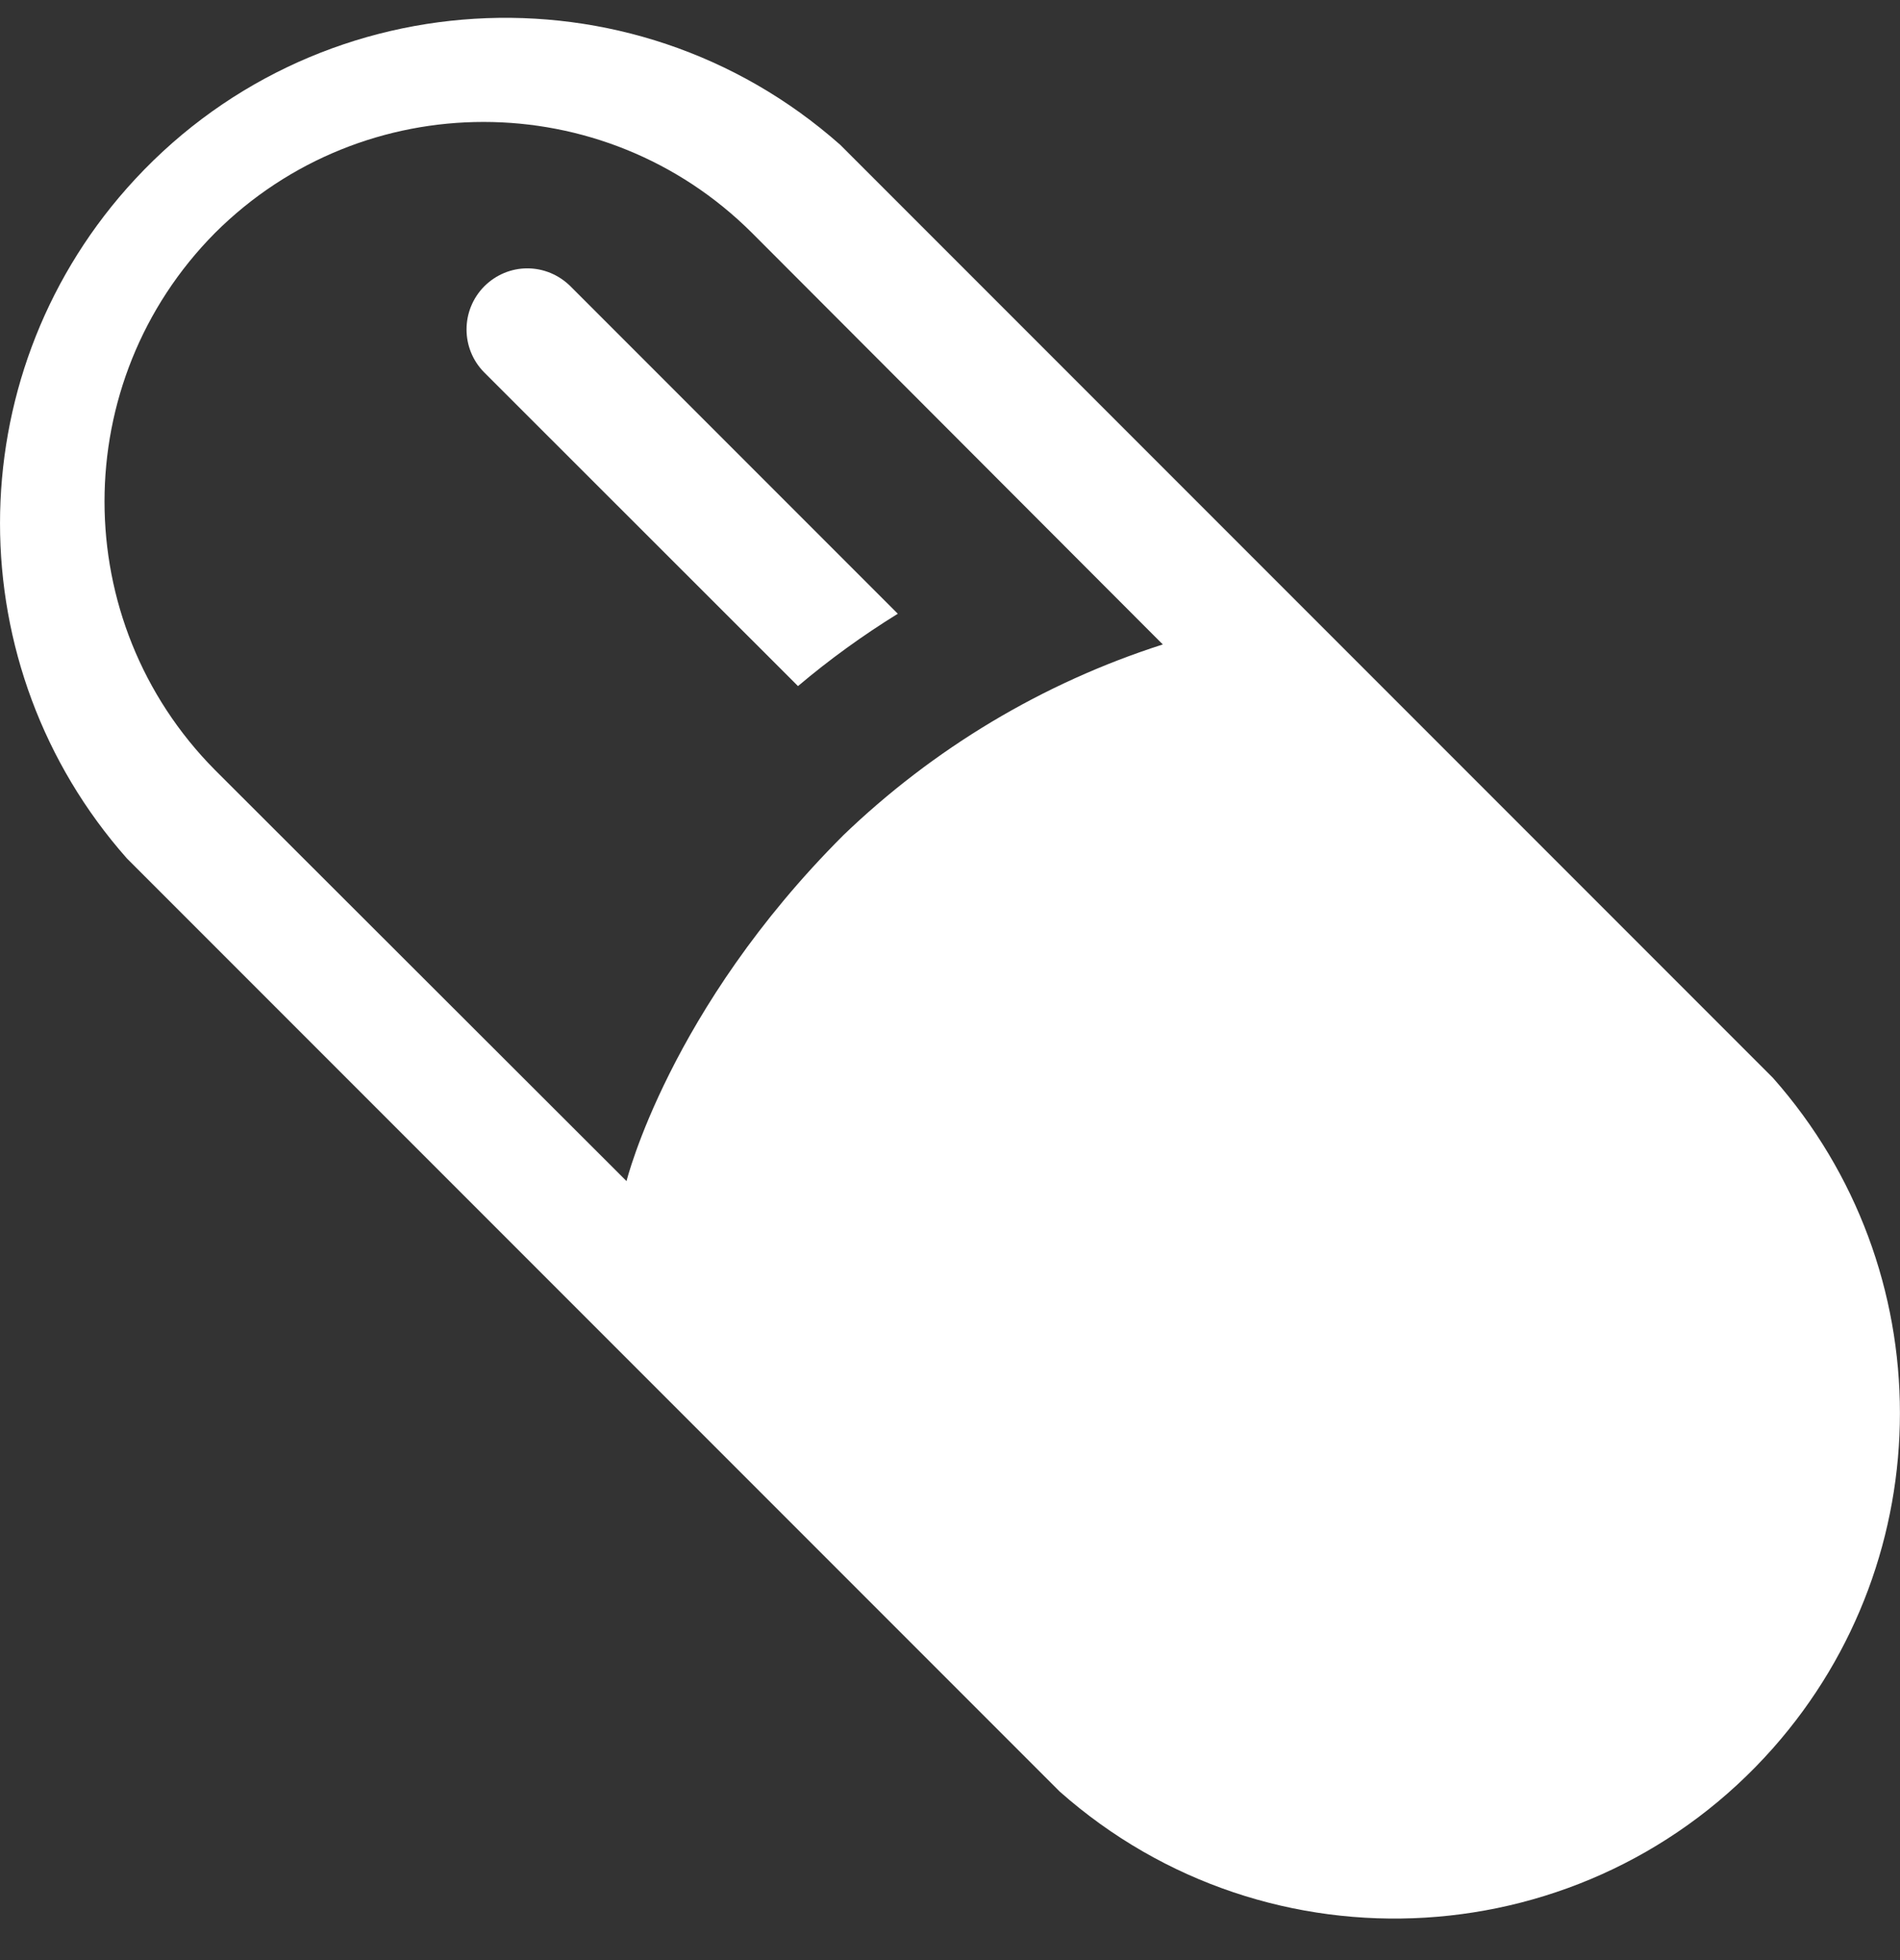
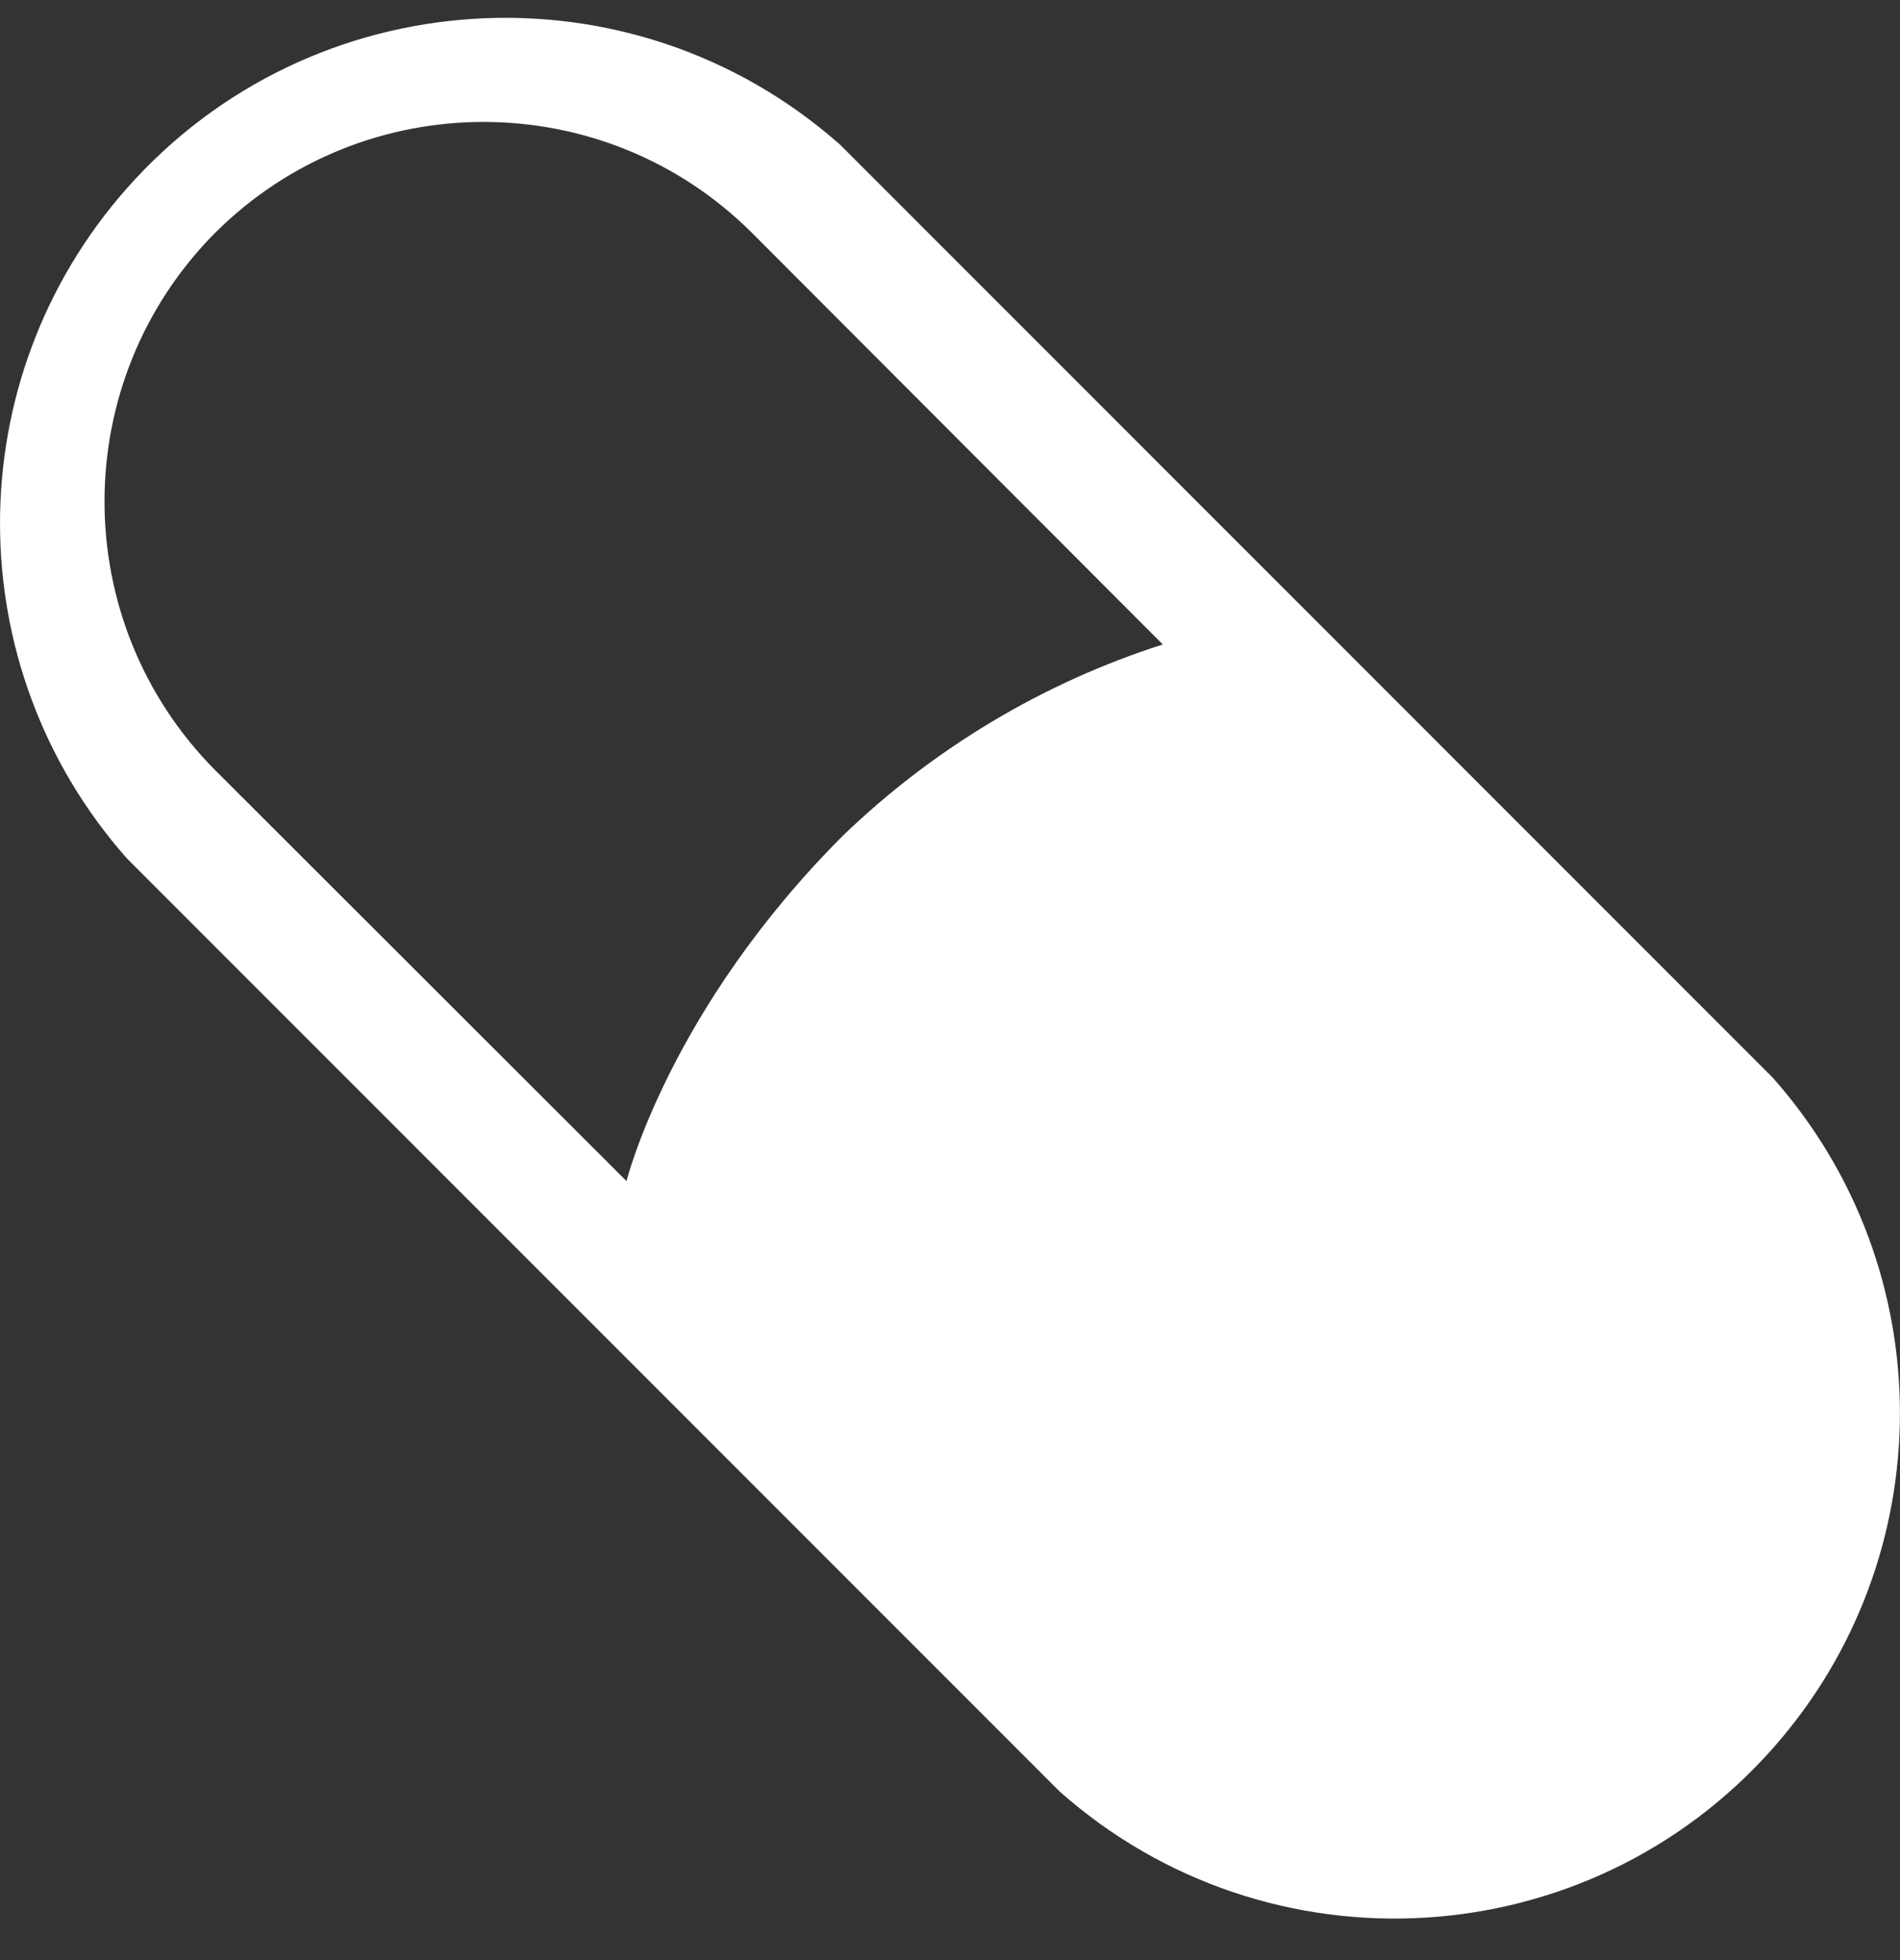
<svg xmlns="http://www.w3.org/2000/svg" width="32" height="33" viewBox="0 0 32 33" fill="none">
  <rect x="0" y="0" width="32" height="33" fill="#333333" stroke="none" />
  <path d="M29.862 18.149L14.151 2.438C10.631 -0.677 5.252 -0.35 2.137 3.17C-0.712 6.39 -0.712 11.231 2.137 14.452L17.848 30.163C21.368 33.278 26.747 32.951 29.862 29.431C32.711 26.21 32.711 21.369 29.862 18.149ZM14.202 14.064C11.267 16.995 10.552 19.885 10.552 19.885L3.621 12.964C1.14 10.462 1.14 6.424 3.621 3.922C6.12 1.43 10.168 1.43 12.666 3.922L19.584 10.85C17.562 11.497 15.717 12.603 14.188 14.077L14.202 14.064Z" fill="white" />
-   <path d="M9.606 4.818C9.412 4.627 9.154 4.518 8.881 4.518C8.609 4.518 8.35 4.627 8.156 4.821C7.758 5.223 7.758 5.87 8.156 6.271L13.44 11.551C13.971 11.102 14.532 10.697 15.121 10.333L9.606 4.818Z" fill="white" />
</svg>